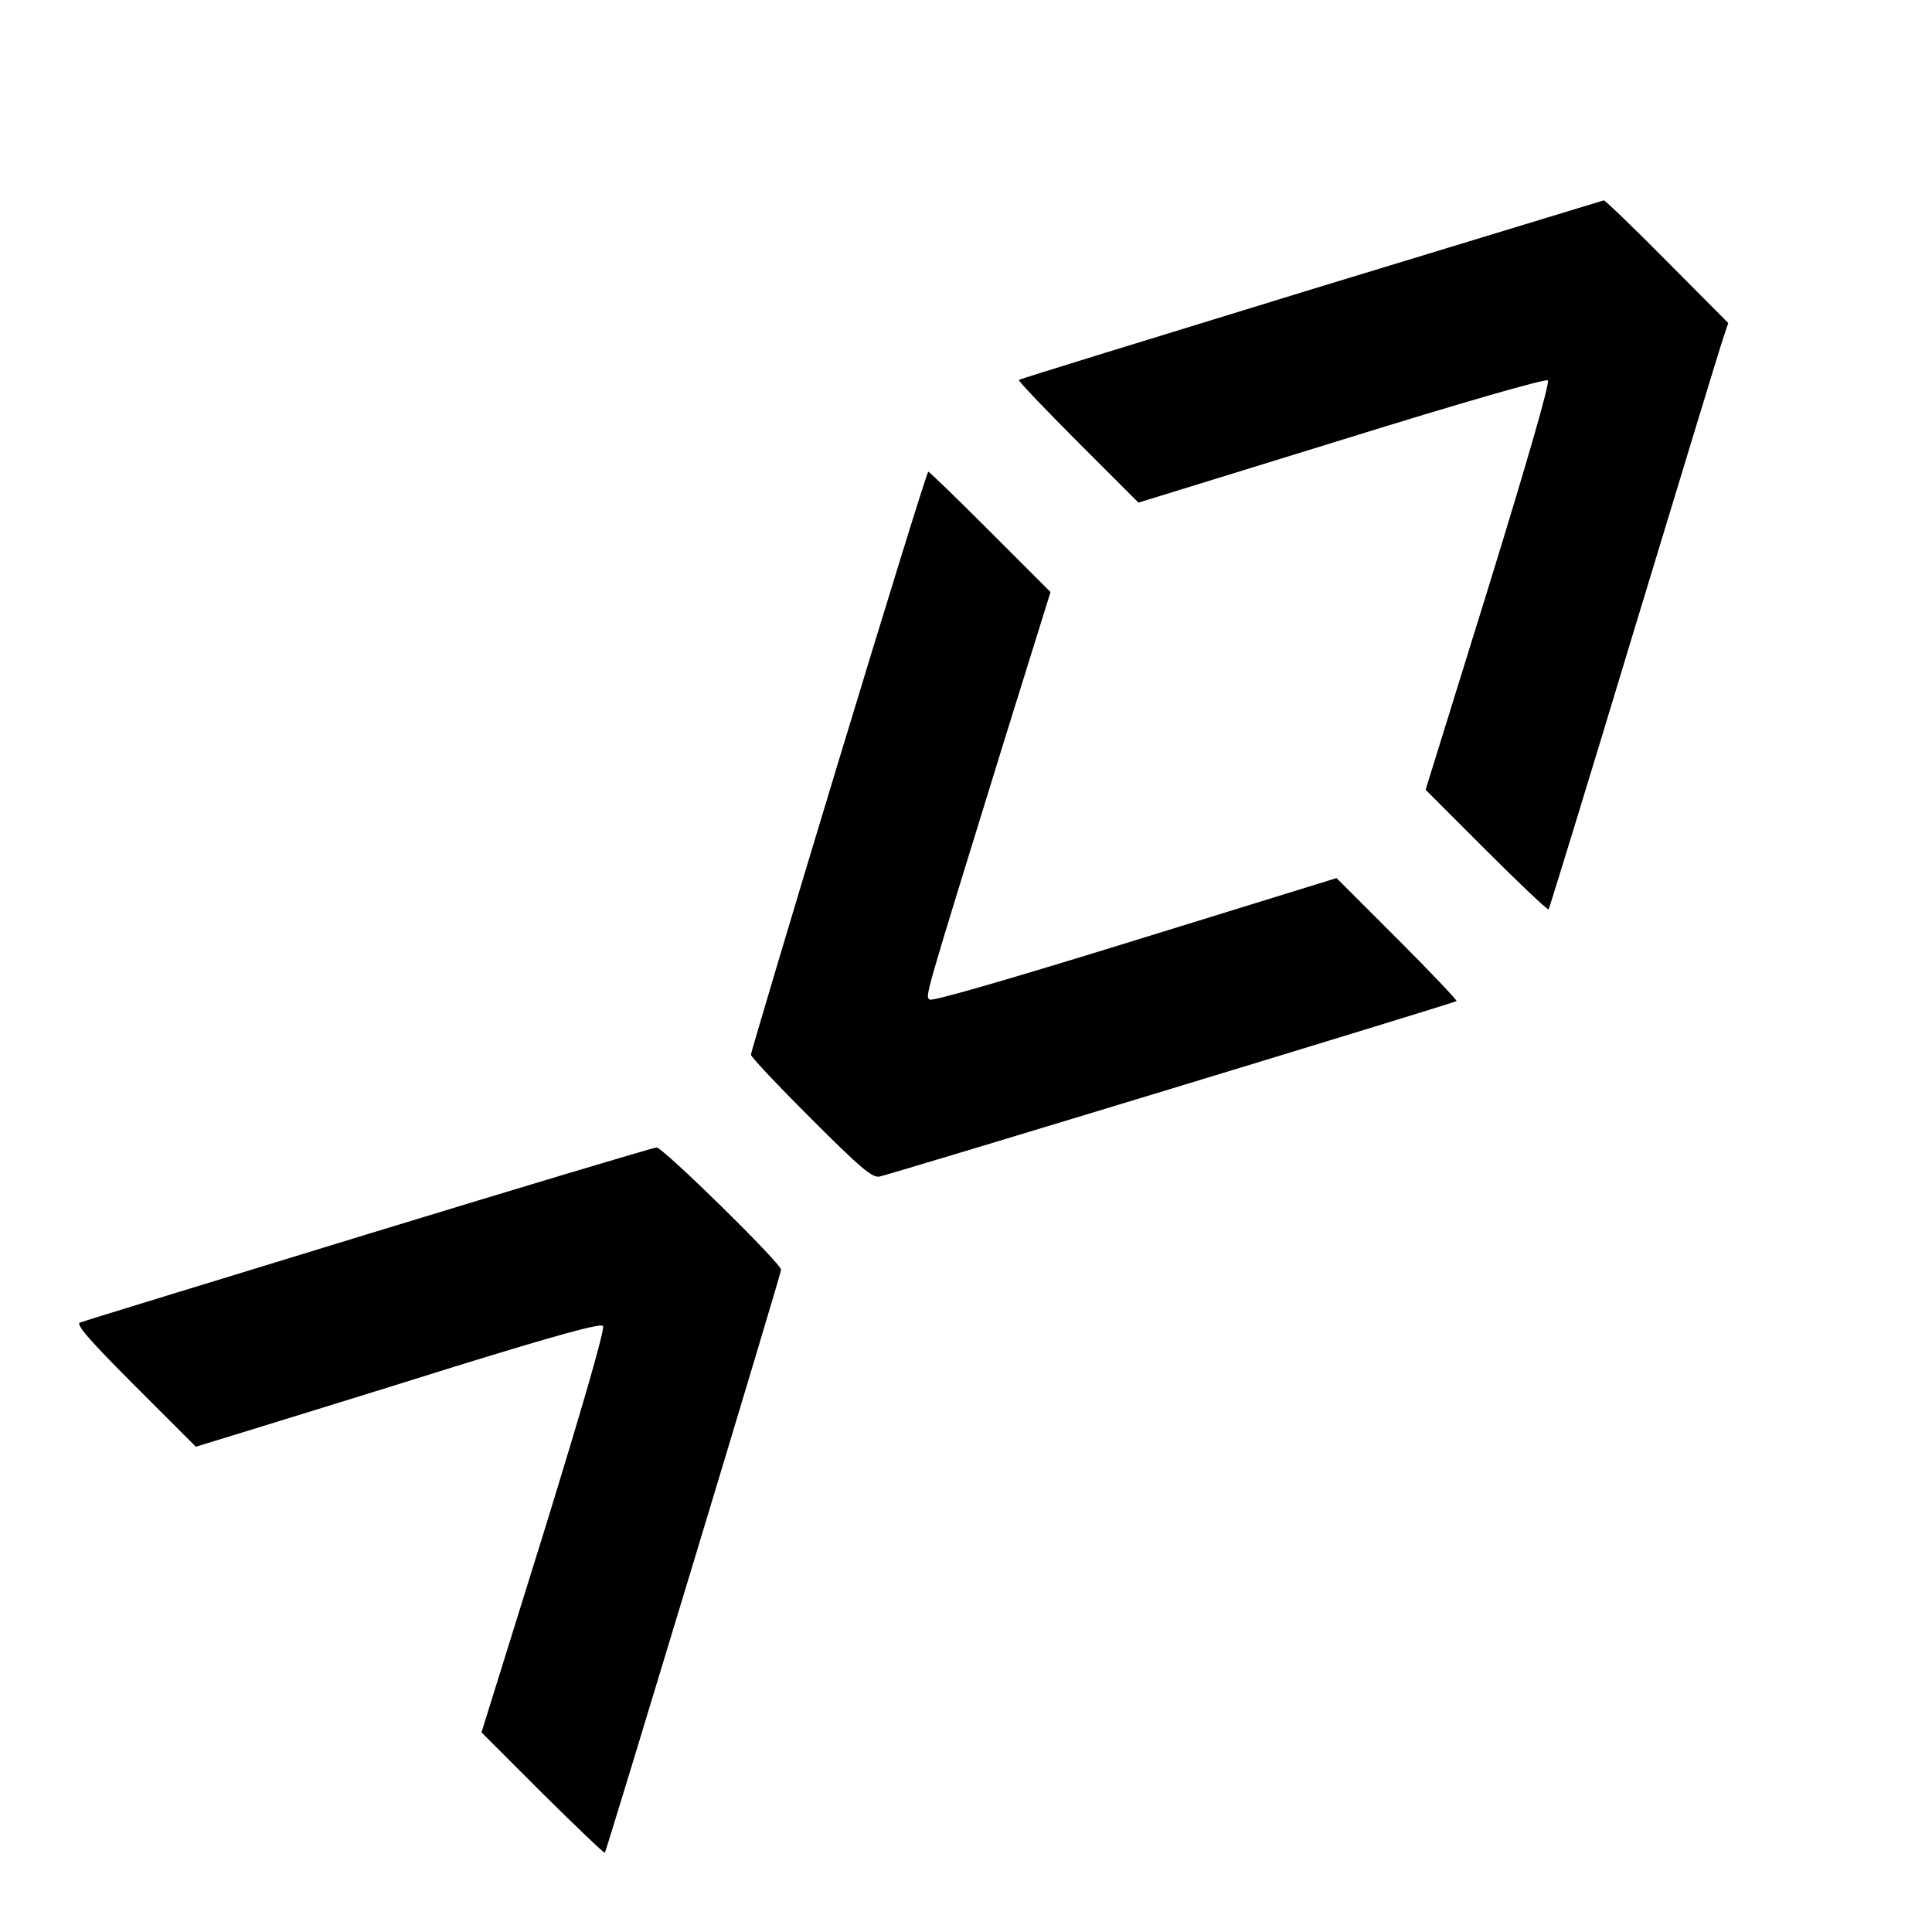
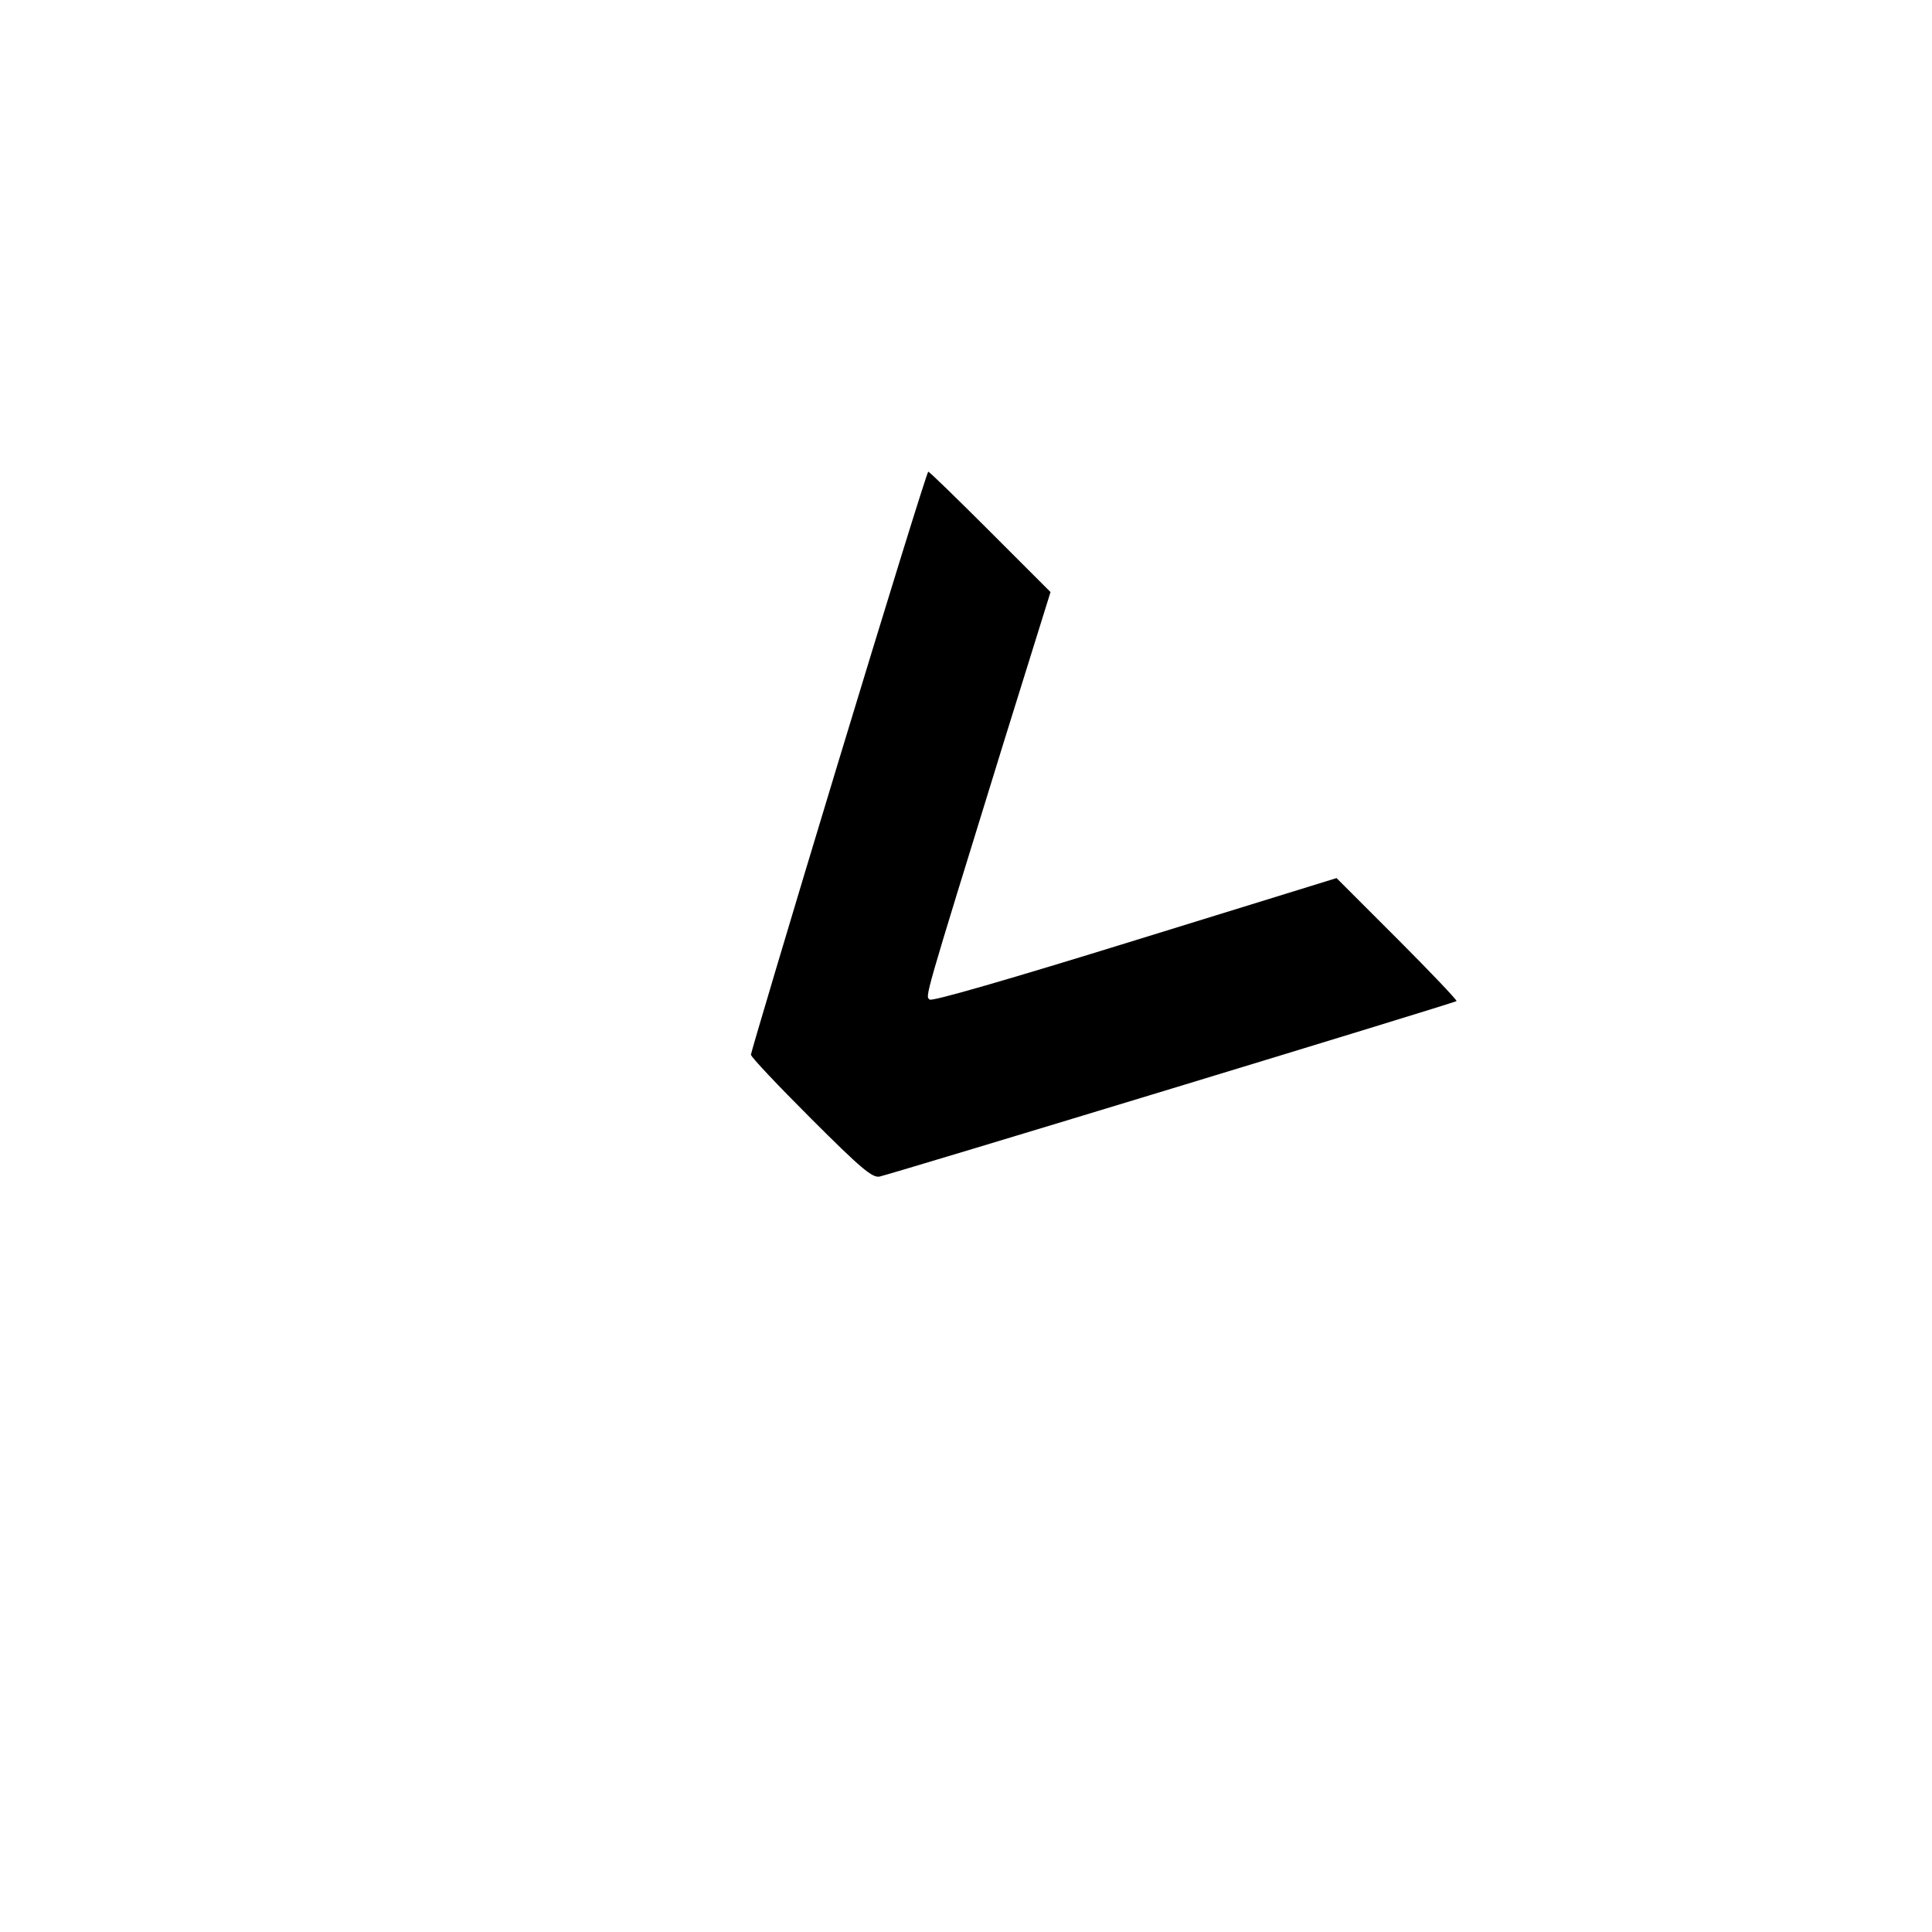
<svg xmlns="http://www.w3.org/2000/svg" version="1.0" width="512pt" height="512pt" viewBox="0 0 512 512" preserveAspectRatio="xMidYMid meet">
  <g transform="translate(0,512) scale(0.1,-0.1)" fill="#000000" stroke="none">
-     <path d="M3475 4353 c-423 -130 -772 -237 -775 -240 -2 -2 68 -76 157 -165 l160 -160 538 166 c321 100 542 163 547 158 6 -6 -58 -226 -157 -547 l-167 -538 161 -161 c88 -88 162 -158 165 -156 2 3 104 334 225 735 122 402 228 750 236 774 l15 45 -162 163 c-89 90 -165 163 -168 162 -3 -1 -351 -107 -775 -236z" />
    <path d="M2222 3102 c-128 -422 -232 -772 -232 -777 0 -6 72 -82 159 -169 133 -133 163 -158 182 -154 33 7 1523 460 1529 465 2 2 -68 76 -157 165 l-161 161 -534 -165 c-336 -104 -537 -162 -544 -157 -12 10 -20 -17 196 682 l124 398 -160 160 c-87 87 -161 159 -164 159 -3 0 -110 -346 -238 -768z" />
-     <path d="M976 1850 c-411 -126 -755 -231 -764 -235 -12 -4 25 -47 145 -167 l162 -162 153 47 c84 26 325 100 535 166 269 83 385 115 391 107 6 -7 -57 -223 -156 -544 l-166 -533 162 -162 c89 -88 163 -159 165 -157 5 8 467 1534 467 1545 0 17 -314 325 -330 324 -8 0 -352 -103 -764 -229z" />
  </g>
</svg>